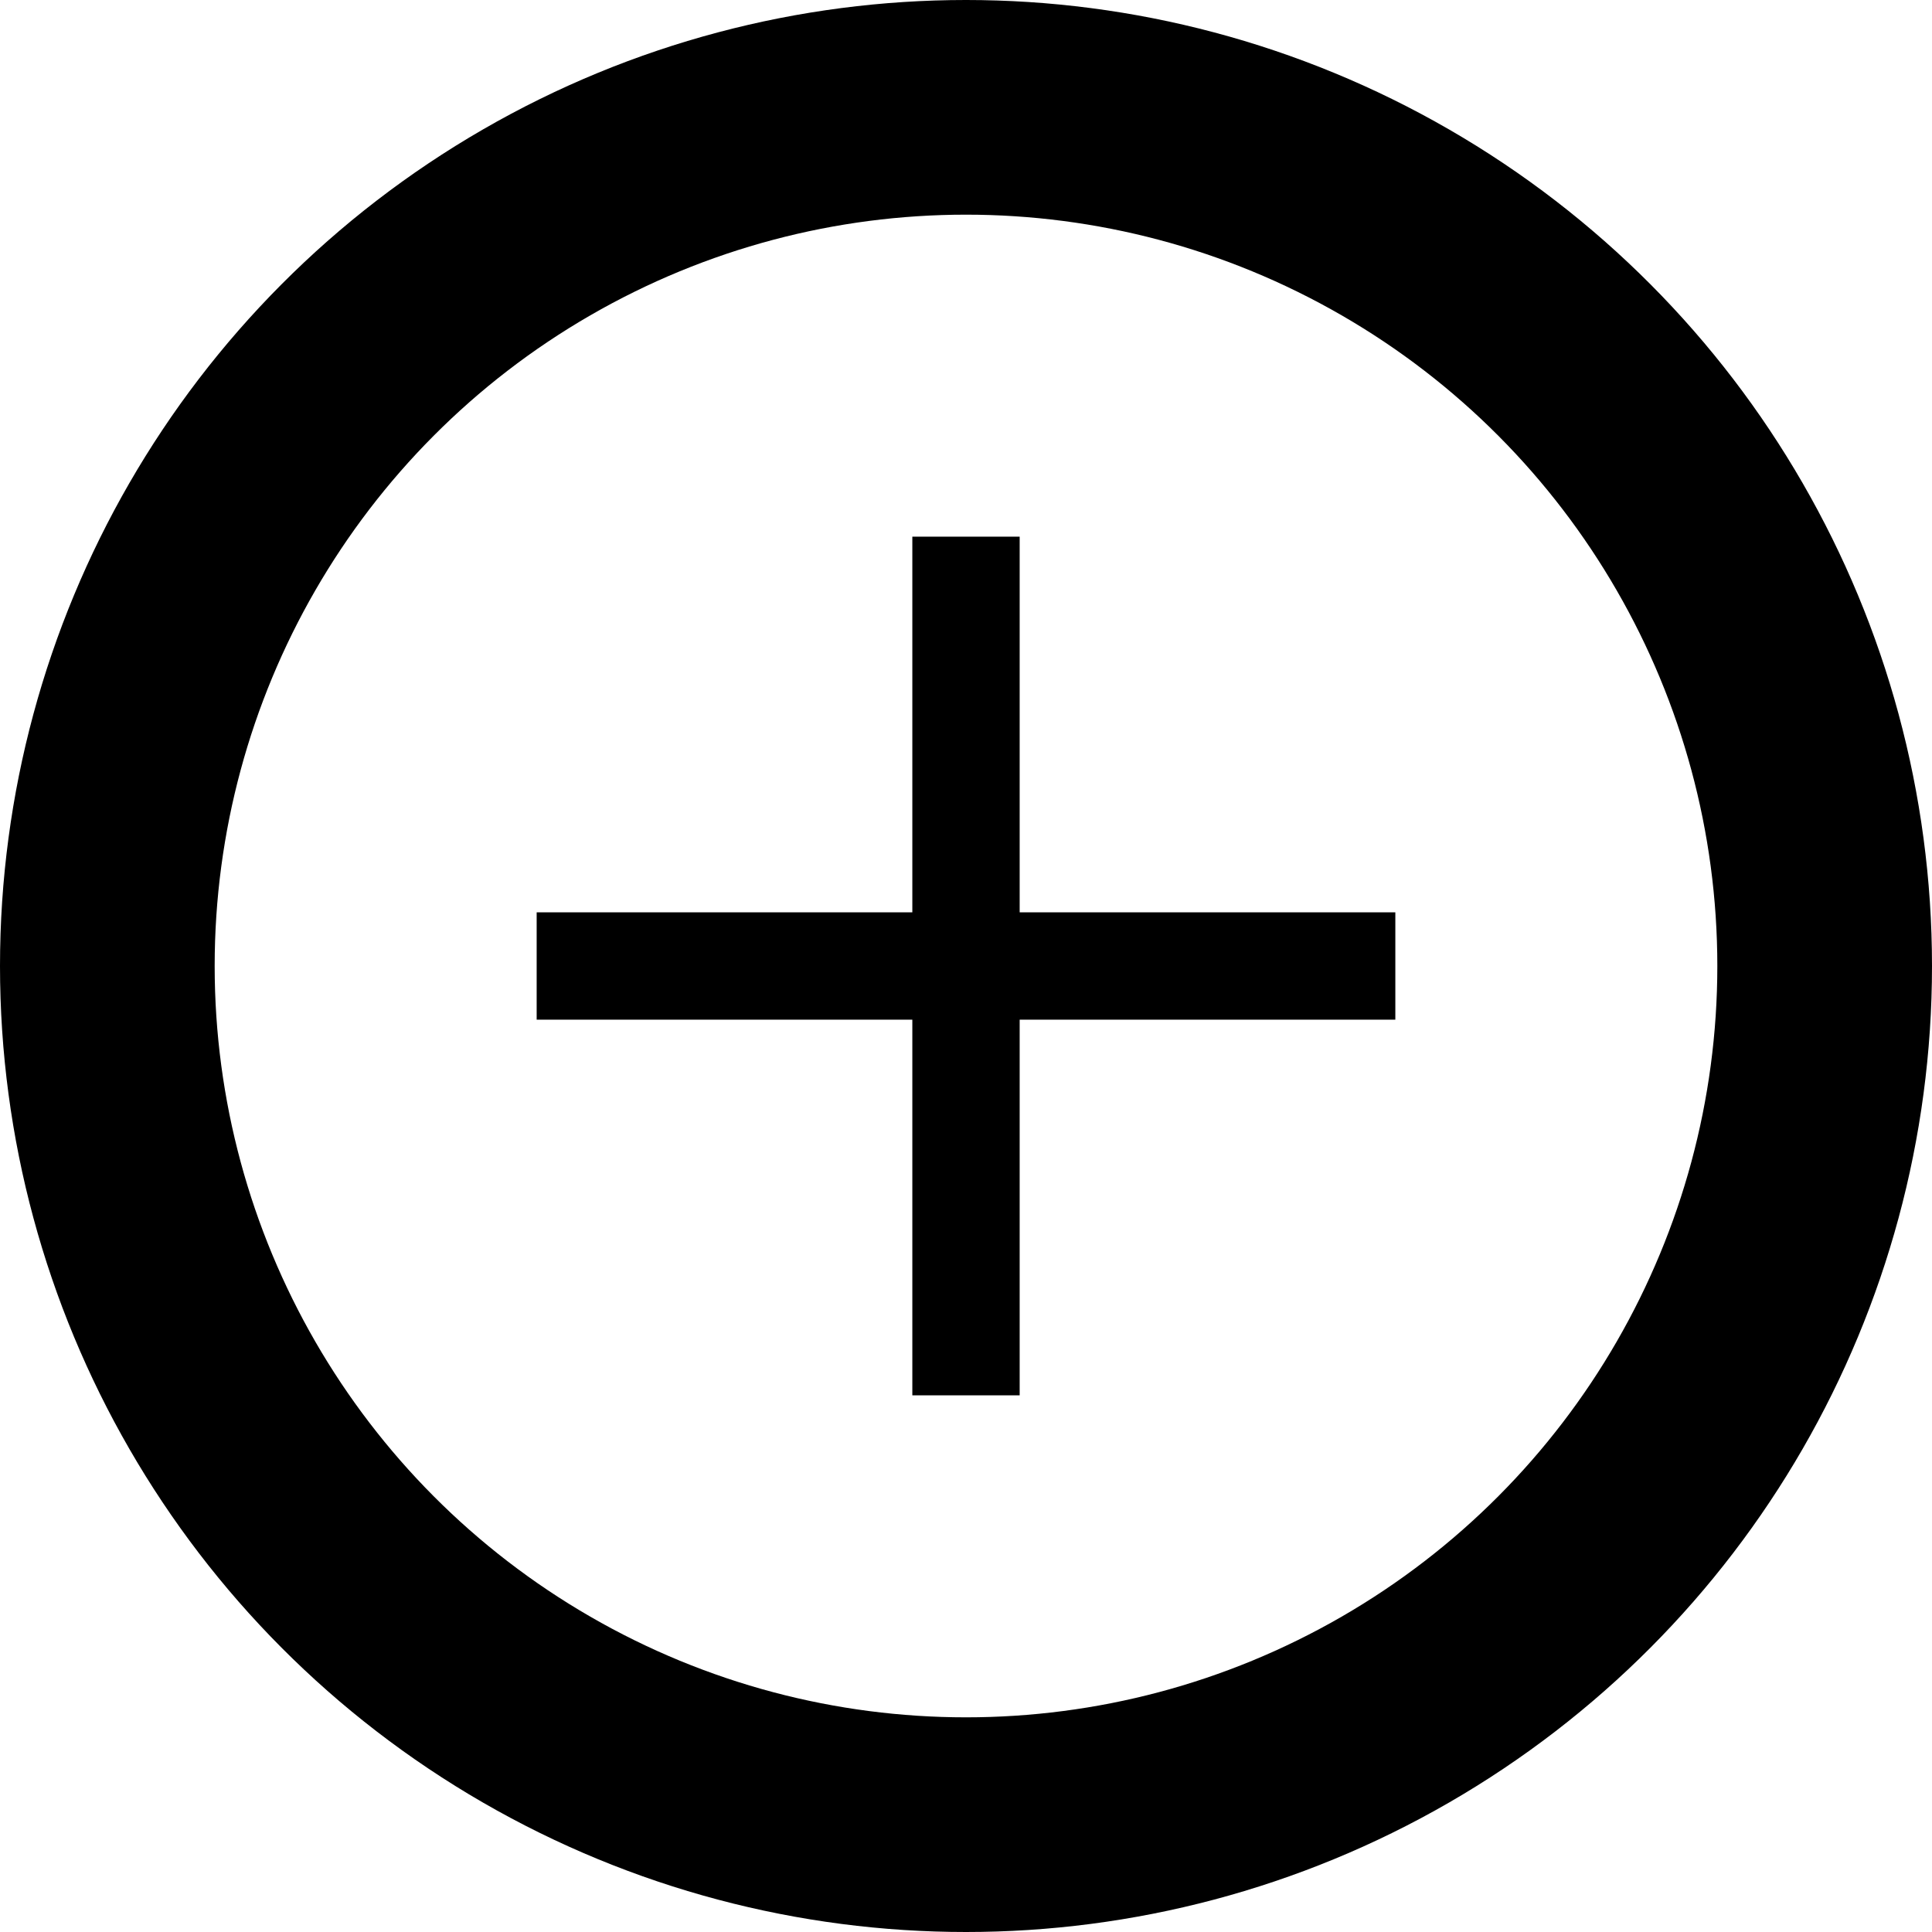
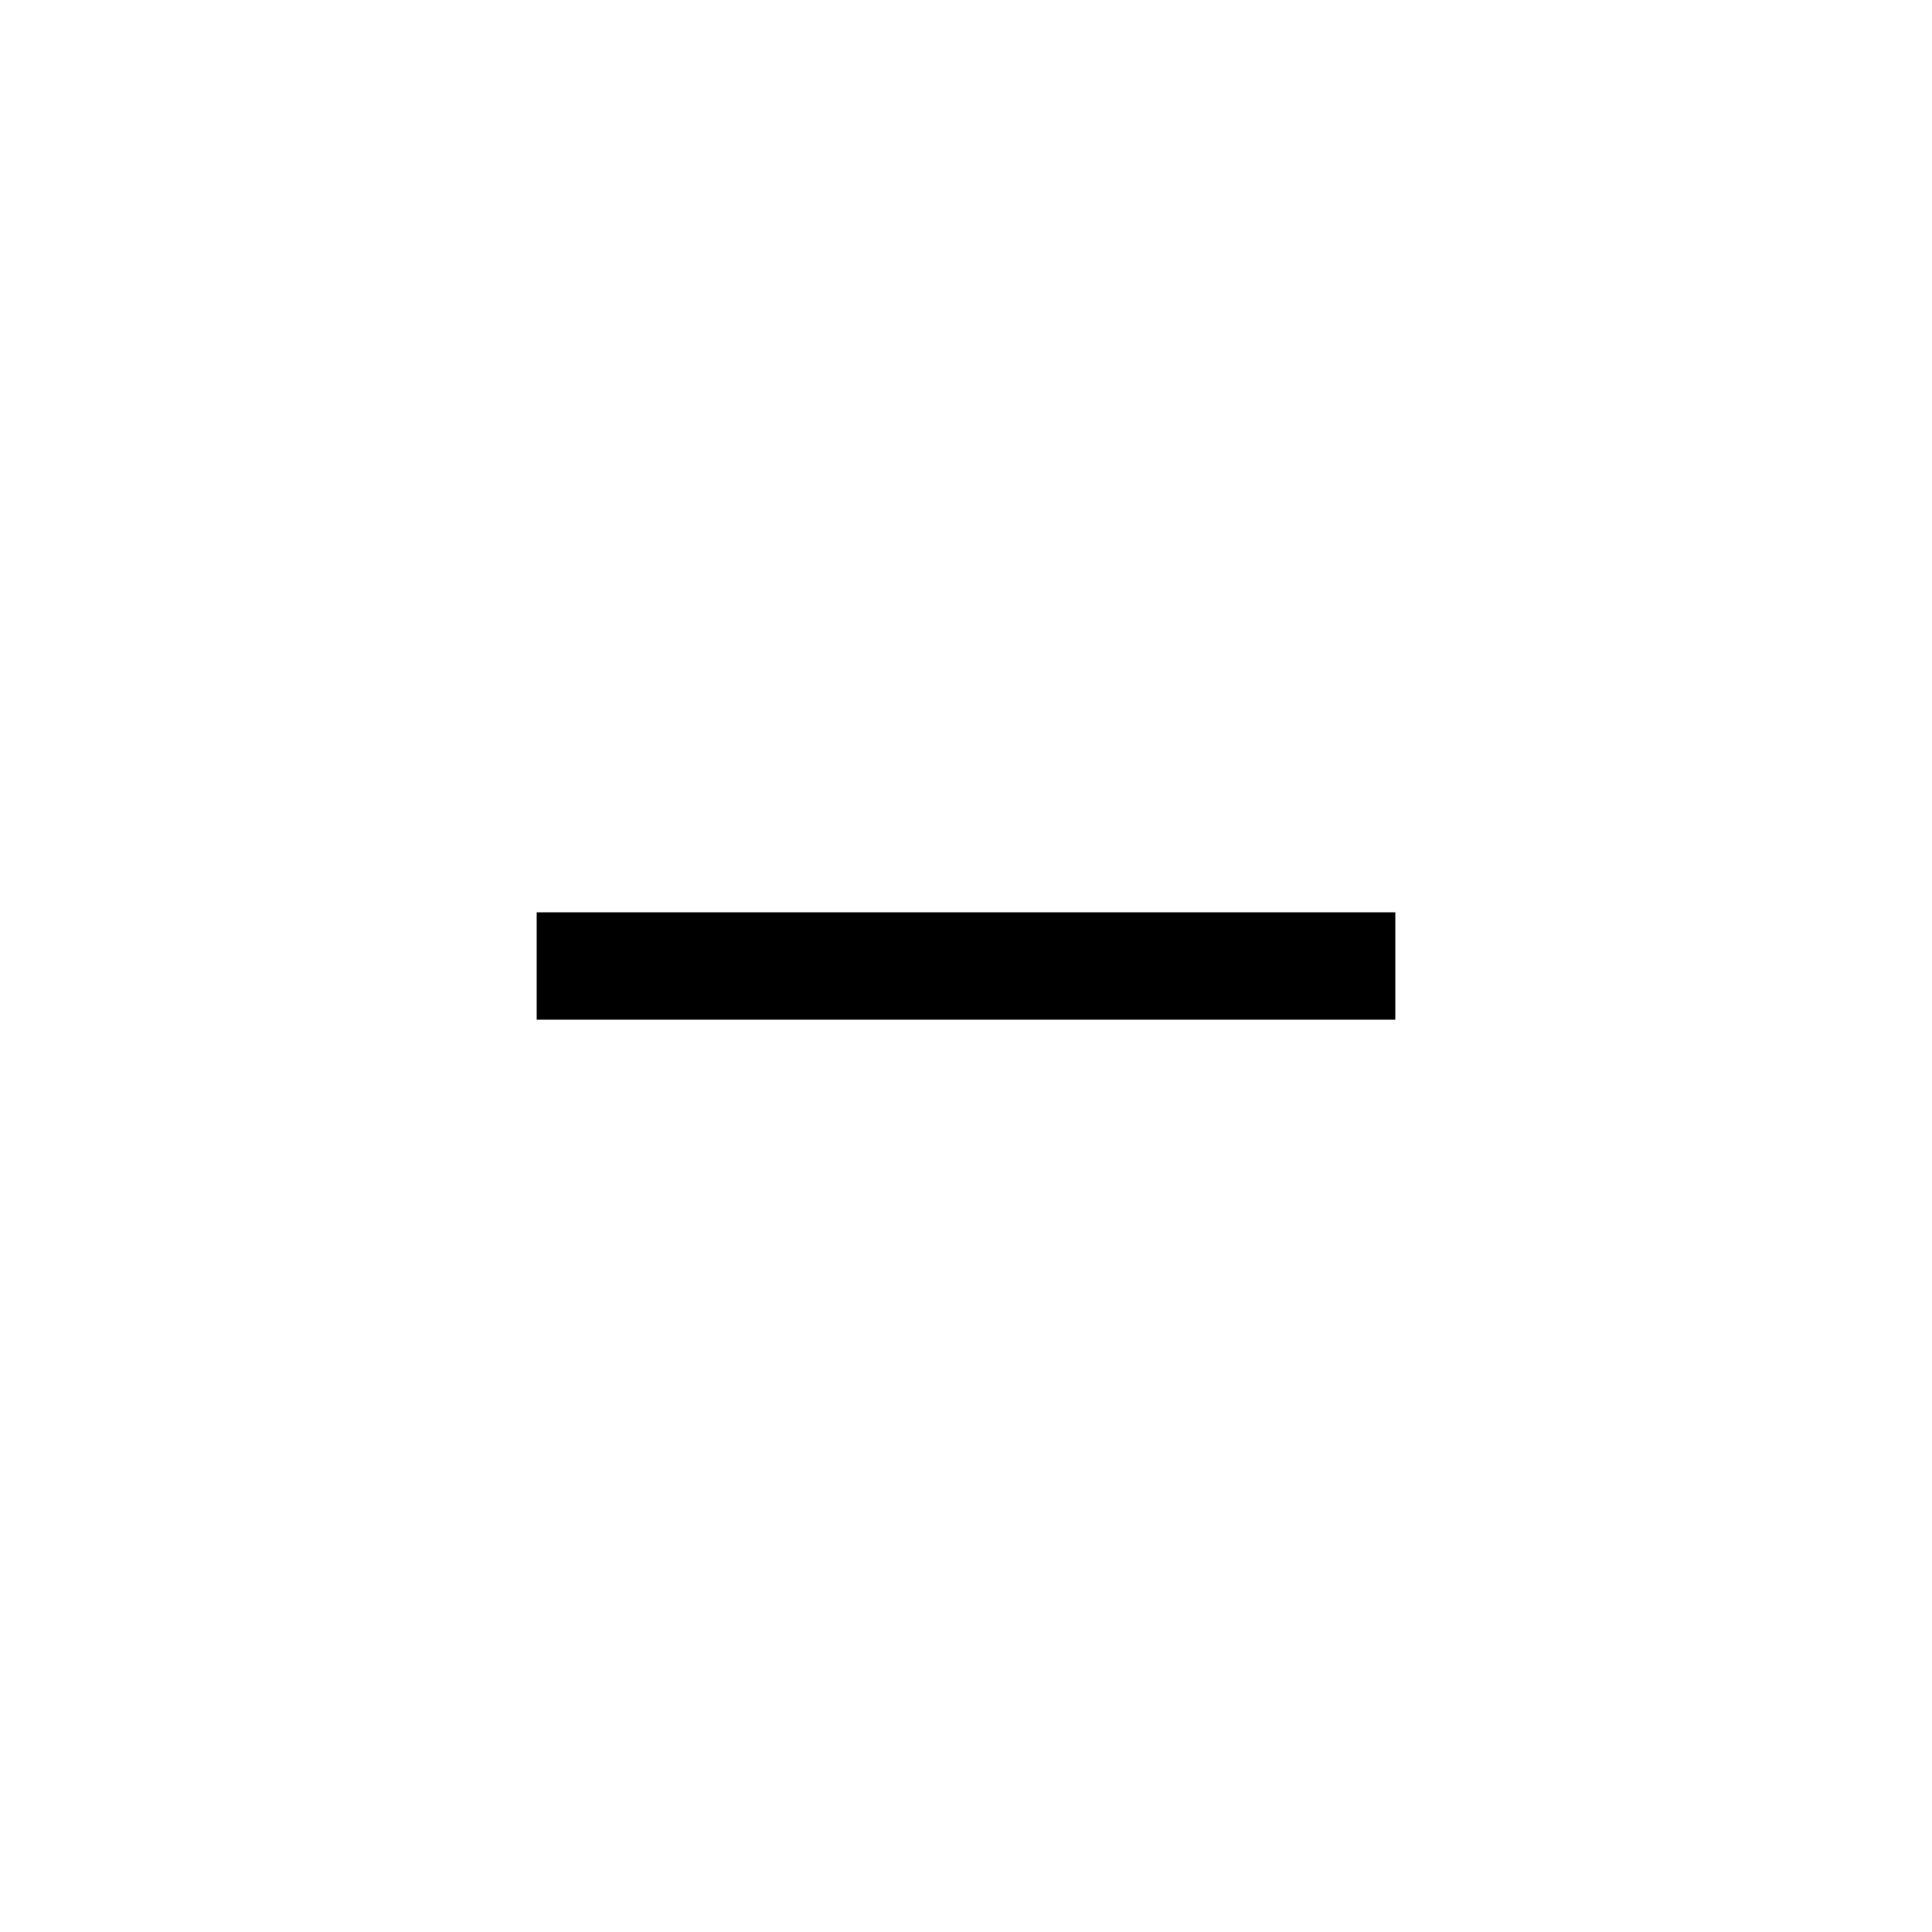
<svg xmlns="http://www.w3.org/2000/svg" width="18" height="18" viewBox="0 0 18 18" fill="none">
-   <circle cx="9" cy="9" r="8" stroke="black" stroke-width="2" />
-   <path d="M9 5L9 13" stroke="black" />
  <path d="M13 9L5 9" stroke="black" />
</svg>